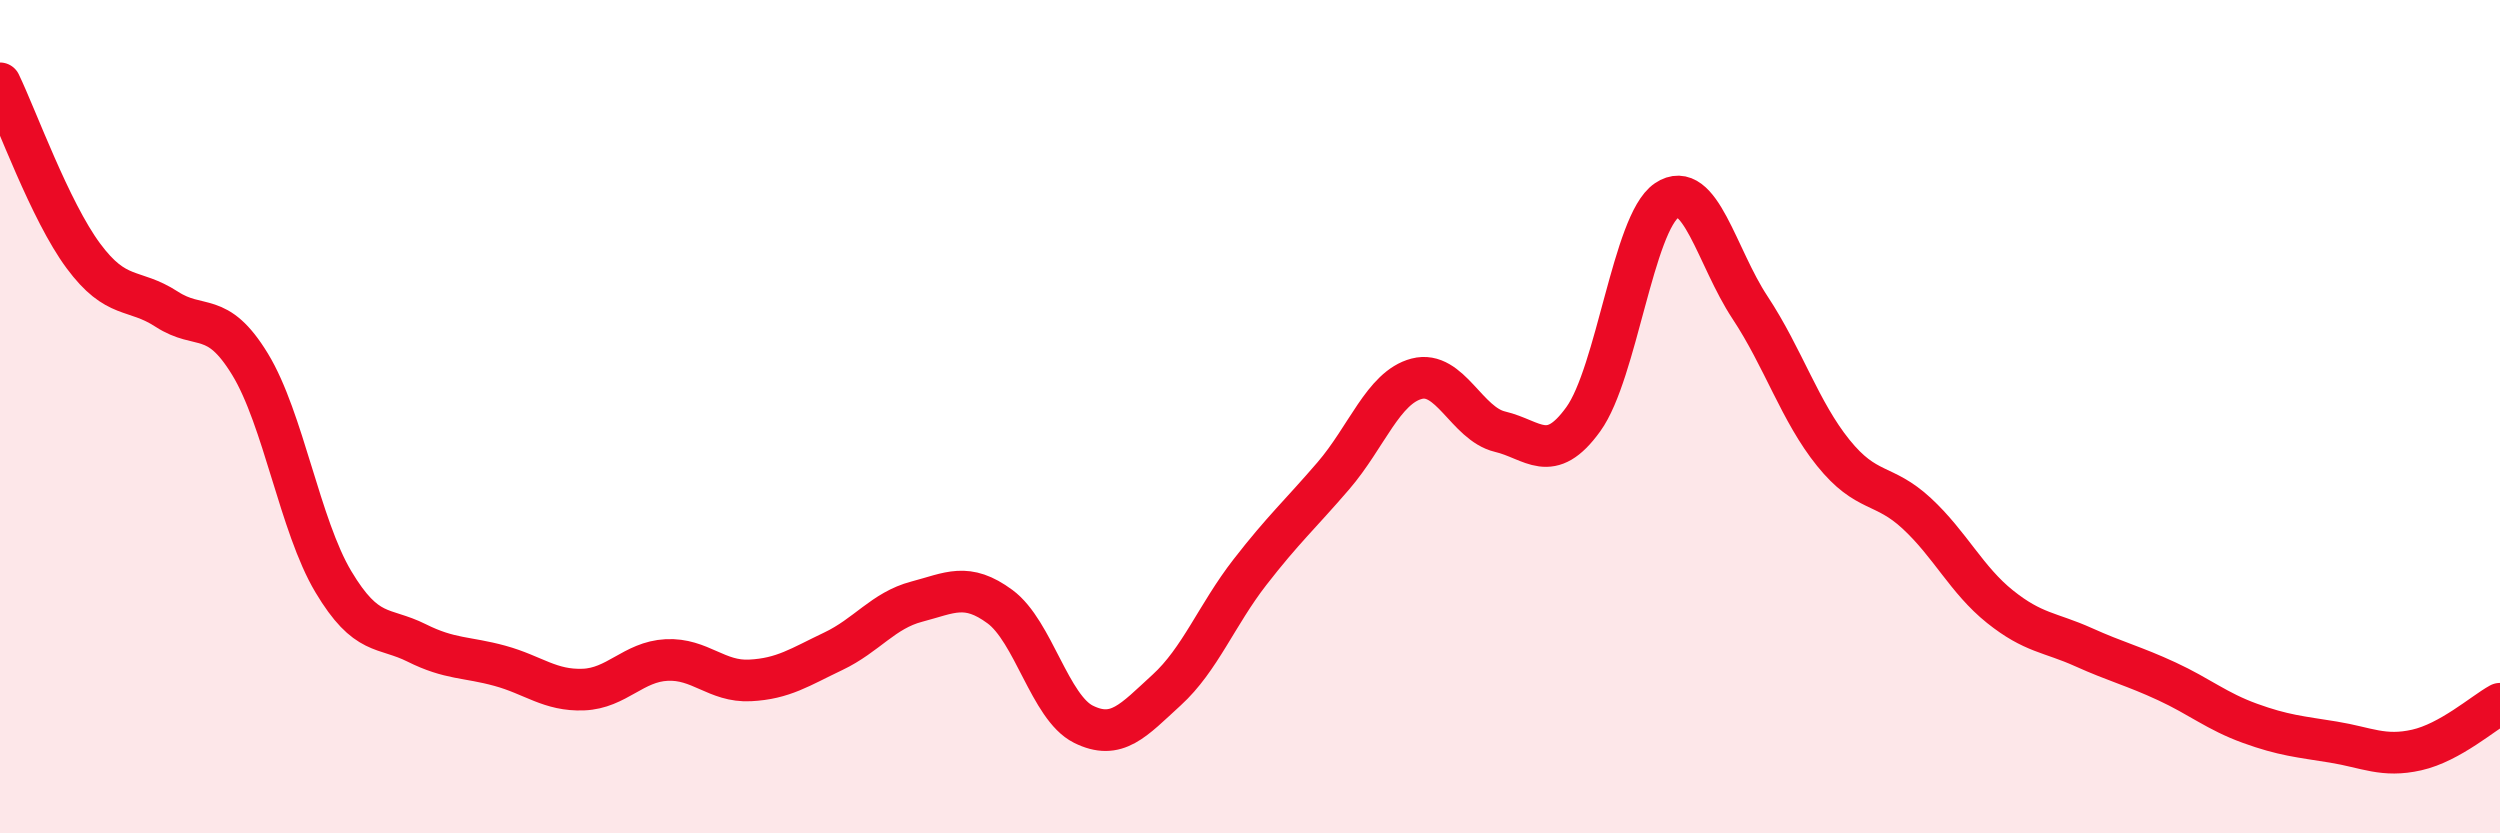
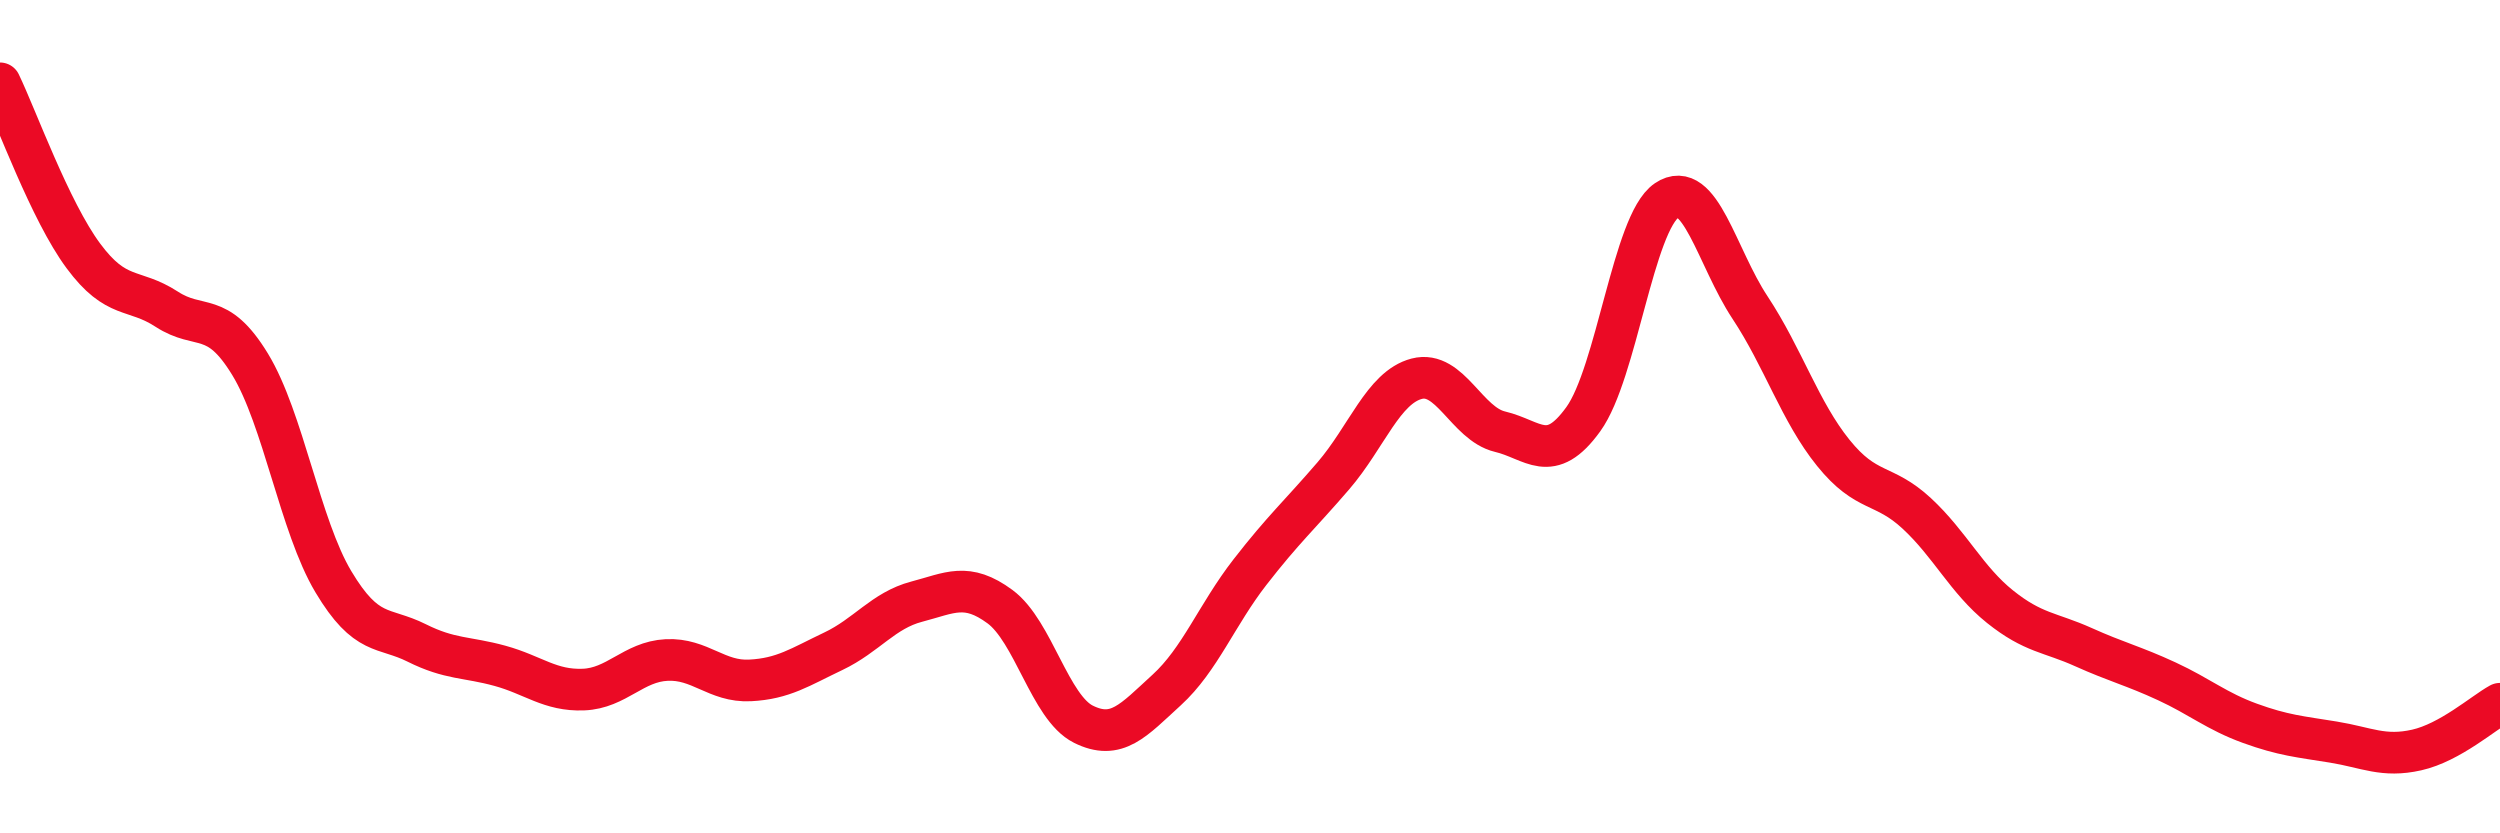
<svg xmlns="http://www.w3.org/2000/svg" width="60" height="20" viewBox="0 0 60 20">
-   <path d="M 0,2 C 0.4,2.83 1.2,5.06 2,6.14 C 2.8,7.22 3.2,6.9 4,7.42 C 4.8,7.94 5.2,7.43 6,8.74 C 6.8,10.05 7.2,12.62 8,13.96 C 8.8,15.3 9.2,15.03 10,15.43 C 10.8,15.83 11.2,15.76 12,15.98 C 12.8,16.2 13.2,16.58 14,16.55 C 14.8,16.52 15.2,15.88 16,15.84 C 16.8,15.8 17.2,16.37 18,16.33 C 18.8,16.29 19.2,16.01 20,15.63 C 20.8,15.25 21.2,14.65 22,14.44 C 22.8,14.23 23.2,13.97 24,14.56 C 24.8,15.15 25.2,16.98 26,17.38 C 26.8,17.78 27.2,17.29 28,16.56 C 28.8,15.83 29.2,14.76 30,13.73 C 30.8,12.7 31.2,12.35 32,11.42 C 32.8,10.49 33.2,9.3 34,9.09 C 34.8,8.88 35.2,10.17 36,10.36 C 36.8,10.55 37.2,11.17 38,10.06 C 38.8,8.95 39.2,5.35 40,4.81 C 40.8,4.27 41.2,6.17 42,7.38 C 42.8,8.59 43.2,9.88 44,10.87 C 44.8,11.86 45.2,11.58 46,12.32 C 46.8,13.06 47.2,13.92 48,14.56 C 48.8,15.2 49.2,15.17 50,15.53 C 50.8,15.89 51.2,15.98 52,16.35 C 52.8,16.72 53.2,17.07 54,17.36 C 54.8,17.65 55.2,17.68 56,17.81 C 56.8,17.94 57.2,18.18 58,18 C 58.8,17.82 59.6,17.11 60,16.89L60 20L0 20Z" fill="#EB0A25" opacity="0.1" stroke-linecap="round" stroke-linejoin="round" />
  <path d="M 0,2 C 0.4,2.83 1.2,5.06 2,6.14 C 2.8,7.22 3.2,6.9 4,7.42 C 4.8,7.94 5.2,7.43 6,8.74 C 6.8,10.05 7.2,12.62 8,13.96 C 8.8,15.3 9.2,15.03 10,15.43 C 10.8,15.83 11.2,15.76 12,15.98 C 12.8,16.2 13.2,16.58 14,16.55 C 14.8,16.52 15.2,15.88 16,15.84 C 16.8,15.8 17.2,16.37 18,16.33 C 18.8,16.29 19.2,16.01 20,15.63 C 20.8,15.25 21.2,14.65 22,14.44 C 22.8,14.23 23.2,13.97 24,14.56 C 24.8,15.15 25.2,16.98 26,17.38 C 26.8,17.78 27.2,17.29 28,16.56 C 28.8,15.83 29.2,14.76 30,13.73 C 30.8,12.7 31.2,12.35 32,11.42 C 32.8,10.49 33.2,9.3 34,9.09 C 34.8,8.88 35.2,10.17 36,10.36 C 36.8,10.55 37.2,11.17 38,10.06 C 38.8,8.95 39.2,5.35 40,4.81 C 40.8,4.27 41.2,6.17 42,7.38 C 42.8,8.59 43.2,9.88 44,10.87 C 44.8,11.86 45.2,11.58 46,12.32 C 46.8,13.06 47.2,13.92 48,14.56 C 48.8,15.2 49.2,15.17 50,15.53 C 50.8,15.89 51.2,15.98 52,16.35 C 52.8,16.72 53.2,17.07 54,17.36 C 54.8,17.65 55.2,17.68 56,17.81 C 56.8,17.94 57.2,18.18 58,18 C 58.8,17.82 59.6,17.11 60,16.89" stroke="#EB0A25" stroke-width="1" fill="none" stroke-linecap="round" stroke-linejoin="round" />
</svg>